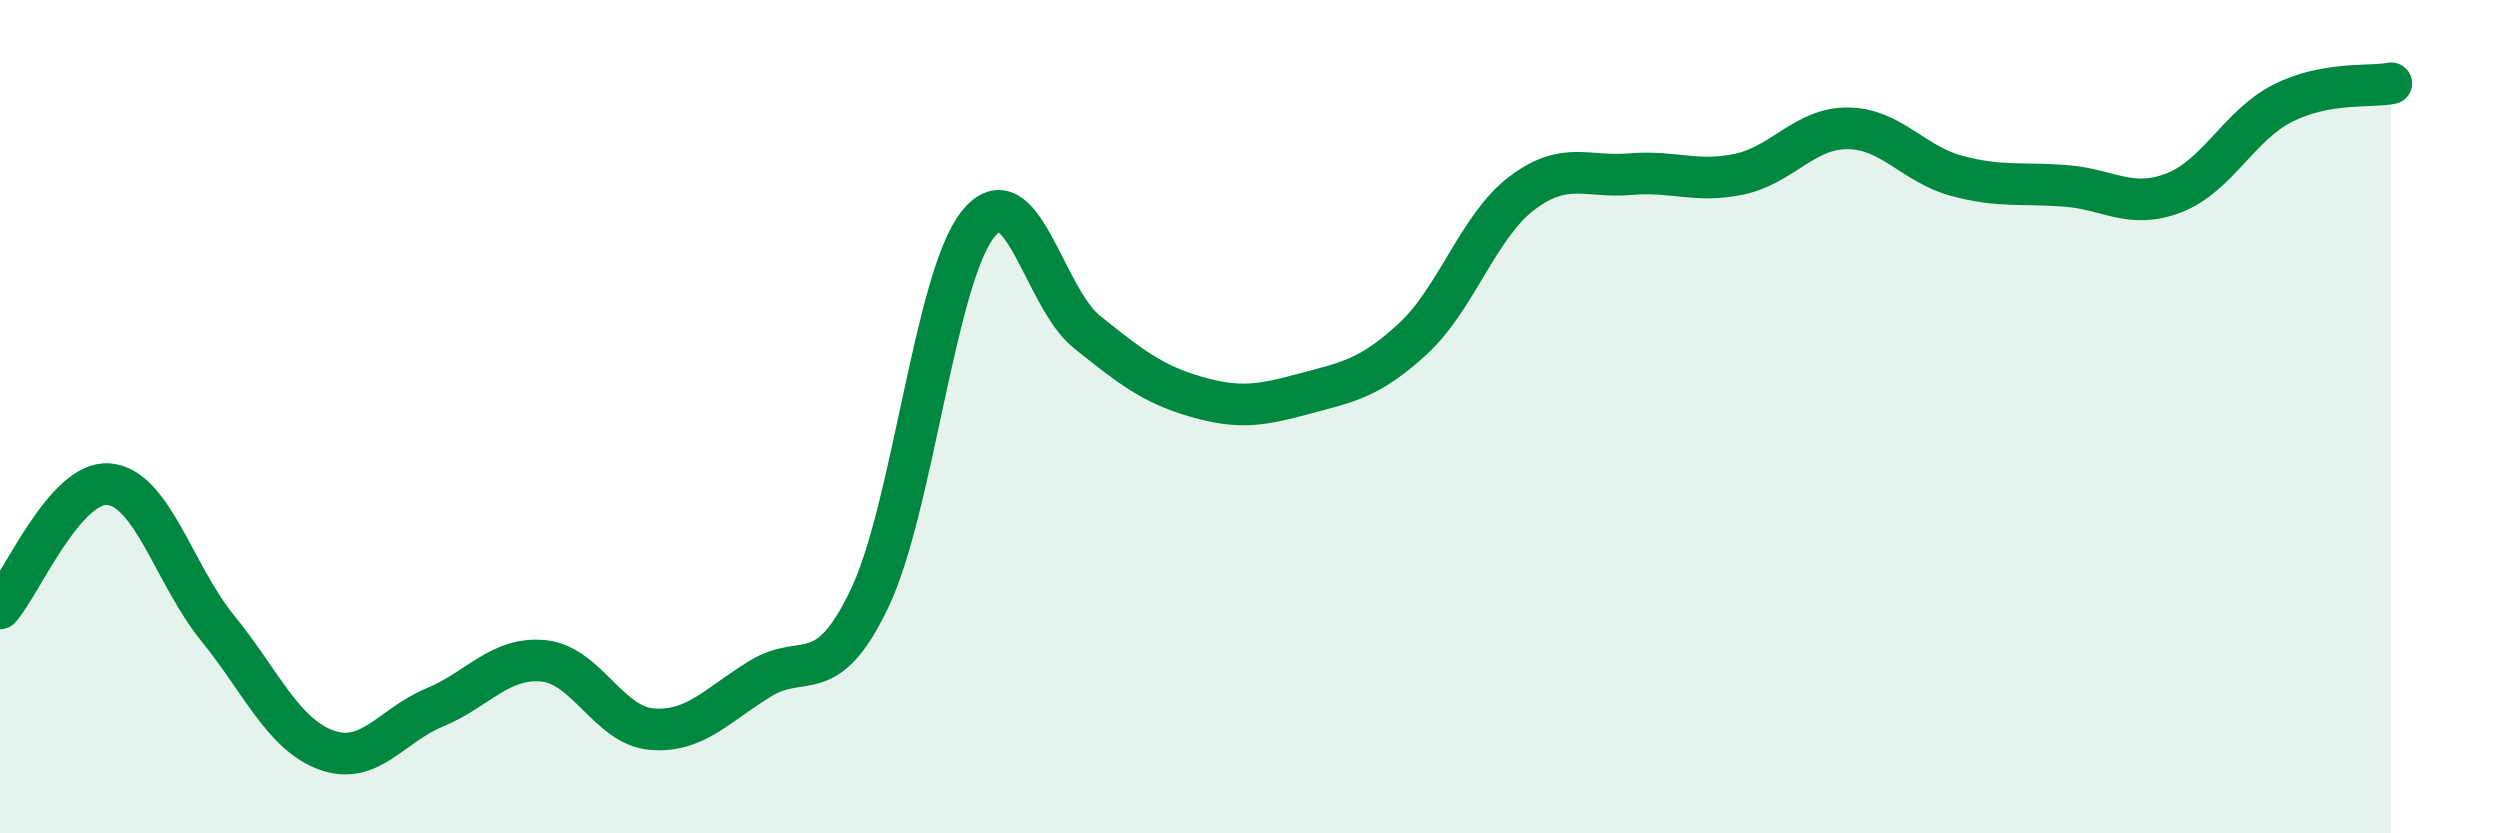
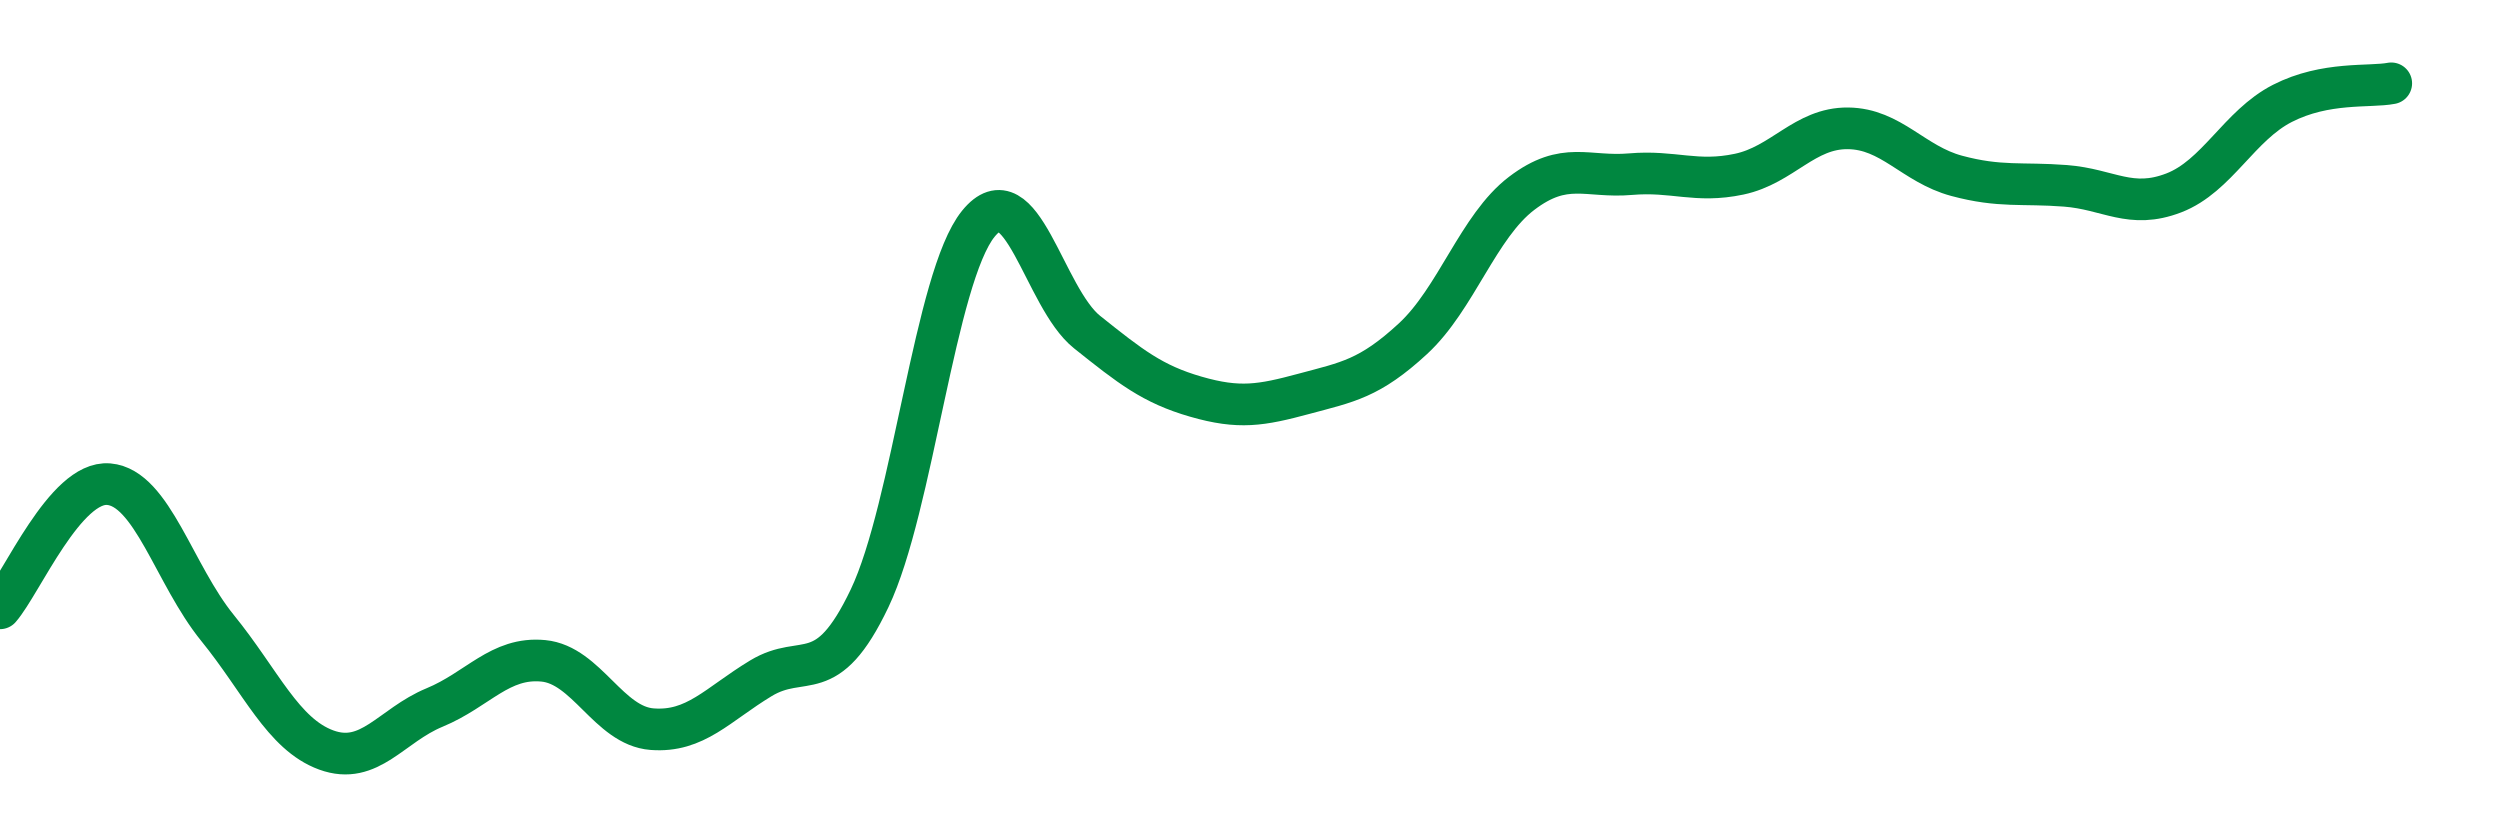
<svg xmlns="http://www.w3.org/2000/svg" width="60" height="20" viewBox="0 0 60 20">
-   <path d="M 0,14.6 C 0.52,14 1.57,11.53 2.61,11.62 C 3.65,11.71 4.18,13.79 5.22,15.07 C 6.26,16.35 6.79,17.62 7.83,18 C 8.87,18.38 9.39,17.41 10.43,16.98 C 11.47,16.55 12,15.76 13.04,15.86 C 14.08,15.96 14.61,17.42 15.65,17.5 C 16.69,17.58 17.22,16.91 18.26,16.28 C 19.3,15.65 19.83,16.54 20.87,14.36 C 21.91,12.18 22.44,6.65 23.48,5.37 C 24.52,4.09 25.05,7.14 26.09,7.97 C 27.13,8.8 27.66,9.22 28.7,9.52 C 29.74,9.82 30.26,9.73 31.3,9.45 C 32.34,9.17 32.87,9.09 33.91,8.13 C 34.95,7.17 35.48,5.43 36.52,4.64 C 37.56,3.85 38.09,4.27 39.13,4.18 C 40.17,4.09 40.7,4.4 41.74,4.18 C 42.78,3.96 43.31,3.07 44.35,3.08 C 45.39,3.09 45.92,3.94 46.96,4.22 C 48,4.5 48.53,4.38 49.57,4.46 C 50.61,4.54 51.13,5.03 52.17,4.63 C 53.21,4.23 53.74,3.01 54.78,2.48 C 55.82,1.95 56.87,2.1 57.39,2L57.39 20L0 20Z" fill="#008740" opacity="0.1" stroke-linecap="round" stroke-linejoin="round" />
  <path d="M 0,14.6 C 0.52,14 1.57,11.53 2.61,11.62 C 3.65,11.71 4.18,13.79 5.22,15.07 C 6.26,16.35 6.79,17.62 7.83,18 C 8.87,18.38 9.39,17.41 10.43,16.98 C 11.47,16.55 12,15.76 13.04,15.86 C 14.08,15.96 14.61,17.42 15.65,17.5 C 16.69,17.58 17.22,16.91 18.26,16.28 C 19.3,15.65 19.83,16.54 20.87,14.36 C 21.91,12.18 22.44,6.65 23.48,5.37 C 24.52,4.09 25.05,7.14 26.09,7.97 C 27.13,8.8 27.66,9.22 28.7,9.52 C 29.74,9.82 30.26,9.73 31.3,9.45 C 32.34,9.17 32.87,9.09 33.91,8.13 C 34.95,7.17 35.48,5.43 36.52,4.64 C 37.56,3.85 38.09,4.27 39.13,4.18 C 40.17,4.09 40.7,4.4 41.74,4.18 C 42.78,3.96 43.31,3.07 44.35,3.08 C 45.39,3.09 45.92,3.94 46.96,4.22 C 48,4.5 48.53,4.38 49.57,4.46 C 50.61,4.54 51.13,5.03 52.17,4.63 C 53.21,4.23 53.74,3.01 54.78,2.48 C 55.82,1.95 56.87,2.1 57.39,2" stroke="#008740" stroke-width="1" fill="none" stroke-linecap="round" stroke-linejoin="round" />
</svg>